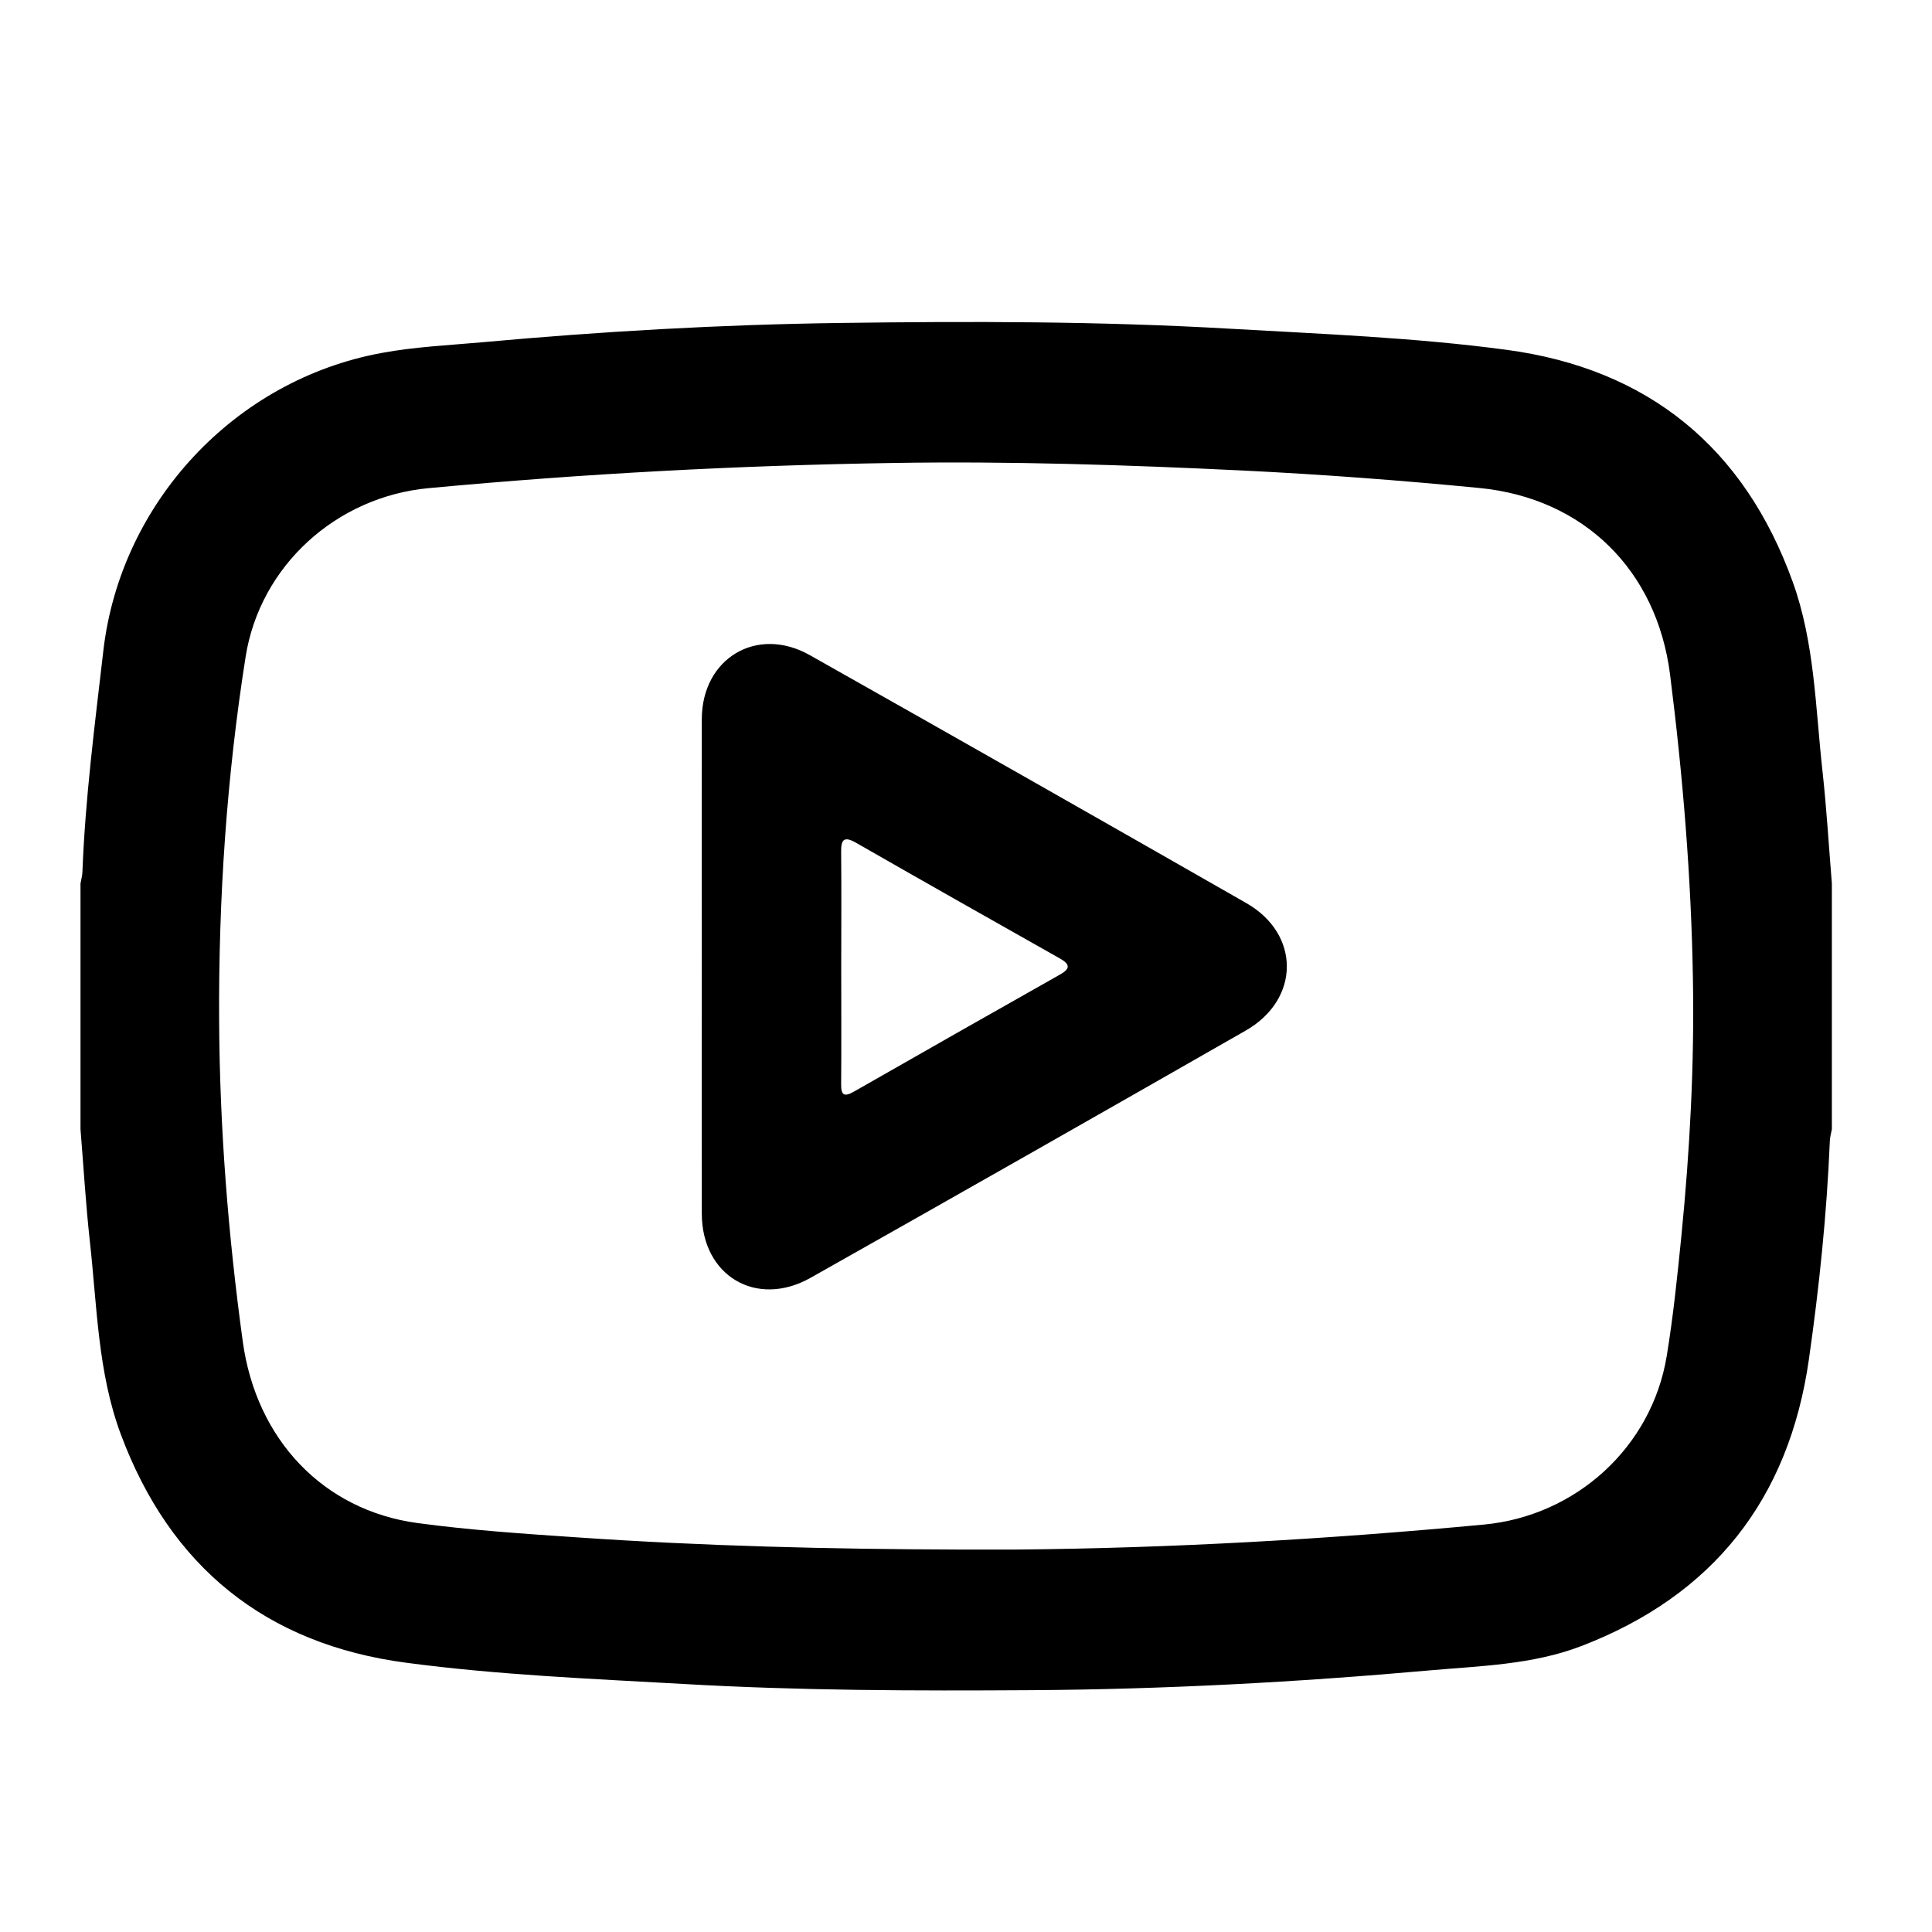
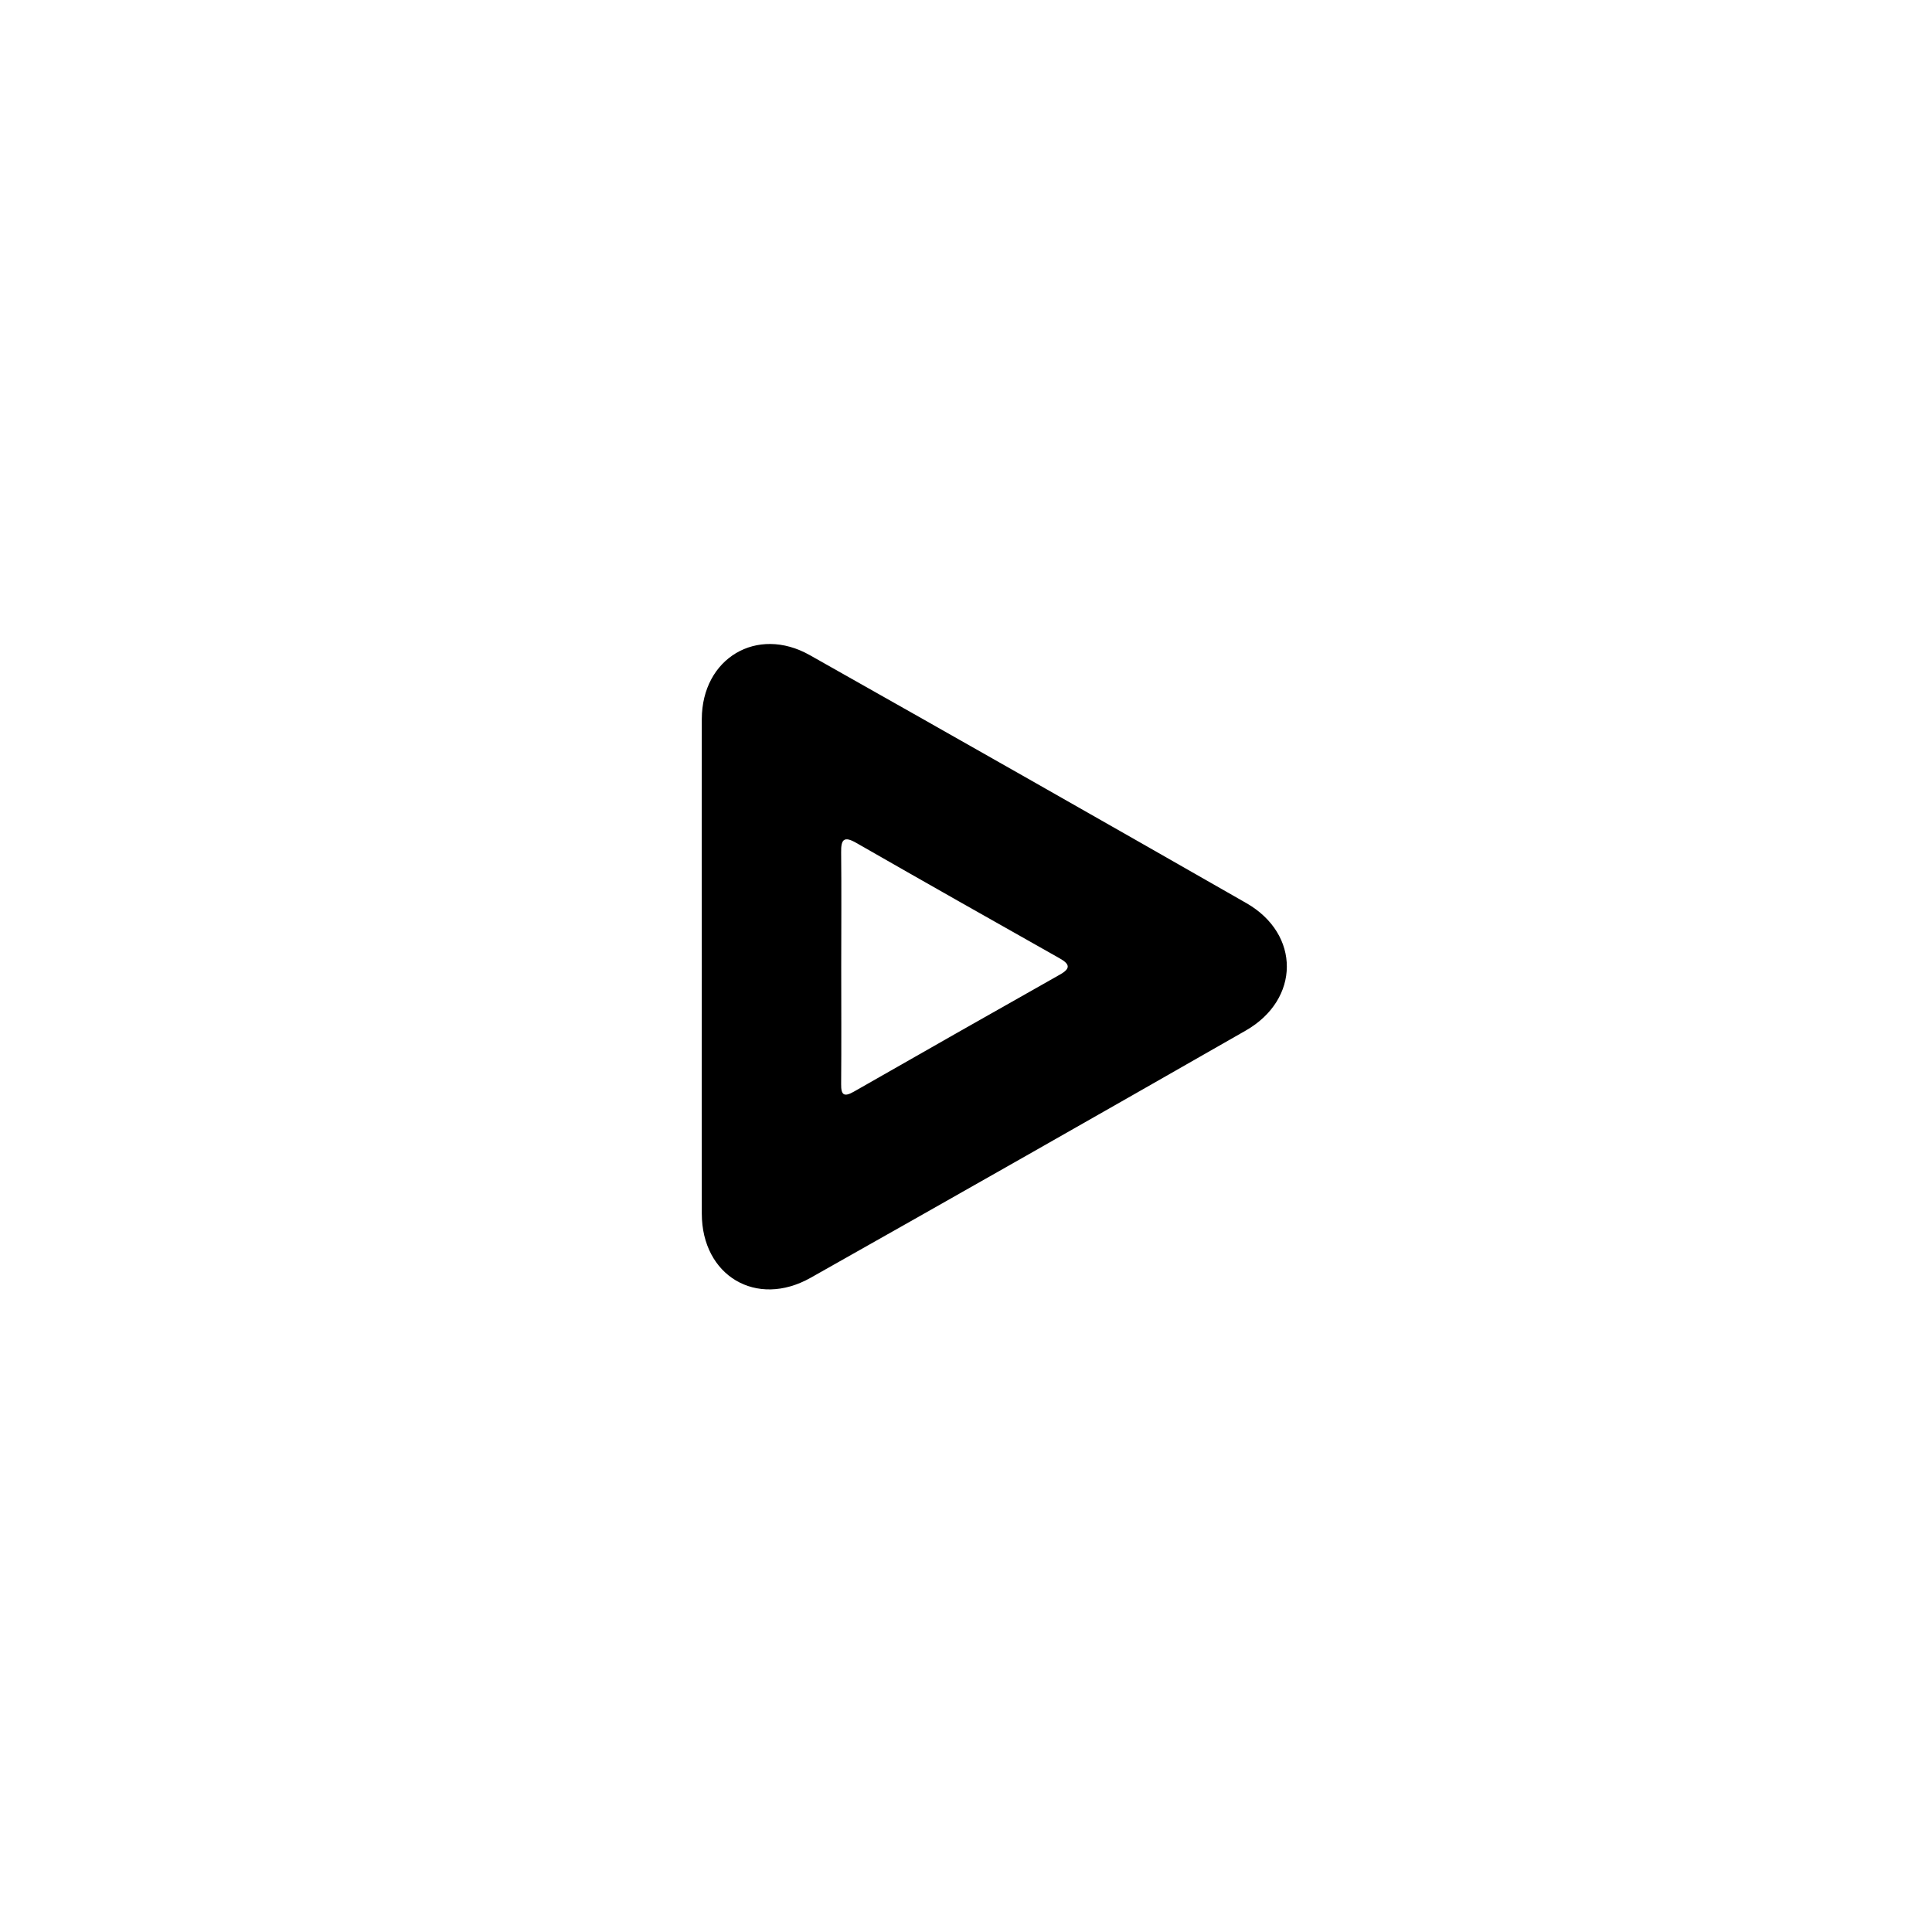
<svg xmlns="http://www.w3.org/2000/svg" width="24" height="24" viewBox="0 0 24 24" fill="none">
-   <path d="M1 14.028C1 13.01 1 11.992 1 10.975C1.008 10.926 1.023 10.878 1.024 10.829C1.059 9.911 1.178 9.002 1.283 8.09C1.494 6.247 2.914 4.718 4.744 4.384C5.155 4.308 5.572 4.289 5.987 4.252C7.467 4.117 8.949 4.032 10.434 4.012C12.047 3.99 13.66 3.99 15.272 4.083C16.423 4.149 17.576 4.193 18.718 4.346C20.477 4.583 21.668 5.561 22.269 7.226C22.543 7.983 22.552 8.792 22.64 9.583C22.691 10.046 22.718 10.51 22.756 10.974V14.027C22.747 14.076 22.733 14.124 22.731 14.173C22.693 15.084 22.599 15.99 22.47 16.892C22.221 18.624 21.283 19.819 19.641 20.449C19.037 20.68 18.396 20.694 17.762 20.75C16.112 20.897 14.459 20.986 12.802 20.996C11.365 21.005 9.929 21.002 8.493 20.919C7.341 20.854 6.187 20.807 5.045 20.655C3.301 20.425 2.113 19.461 1.501 17.818C1.214 17.049 1.206 16.224 1.116 15.419C1.065 14.957 1.038 14.492 1 14.028ZM11.882 19.249C12.13 19.249 12.377 19.25 12.625 19.249C14.565 19.232 16.499 19.12 18.431 18.939C19.574 18.833 20.519 17.98 20.705 16.843C20.786 16.349 20.837 15.85 20.887 15.351C20.992 14.289 21.049 13.224 21.03 12.158C21.009 10.894 20.905 9.635 20.746 8.379C20.582 7.087 19.678 6.189 18.378 6.062C17.399 5.967 16.42 5.893 15.438 5.845C13.995 5.775 12.553 5.728 11.108 5.751C9.176 5.781 7.249 5.884 5.324 6.064C4.182 6.17 3.23 7.025 3.051 8.16C2.815 9.656 2.714 11.164 2.722 12.676C2.729 14.011 2.834 15.342 3.016 16.666C3.183 17.88 4.014 18.762 5.187 18.92C5.845 19.009 6.51 19.053 7.173 19.098C8.74 19.206 10.311 19.244 11.882 19.249L11.882 19.249Z" fill="black" />
  <path d="M8.718 12.004C8.718 10.98 8.716 9.956 8.718 8.932C8.72 8.178 9.402 7.768 10.059 8.138C11.871 9.16 13.678 10.187 15.483 11.219C16.157 11.605 16.152 12.415 15.475 12.802C13.676 13.831 11.875 14.855 10.07 15.873C9.396 16.253 8.719 15.848 8.718 15.076C8.716 14.052 8.718 13.028 8.718 12.004ZM10.45 12.008C10.45 12.495 10.453 12.981 10.449 13.468C10.447 13.606 10.487 13.629 10.607 13.561C11.459 13.074 12.313 12.589 13.168 12.106C13.305 12.029 13.287 11.975 13.164 11.905C12.321 11.43 11.479 10.953 10.639 10.472C10.484 10.382 10.446 10.427 10.449 10.589C10.454 11.062 10.45 11.534 10.45 12.007V12.008Z" fill="black" />
</svg>